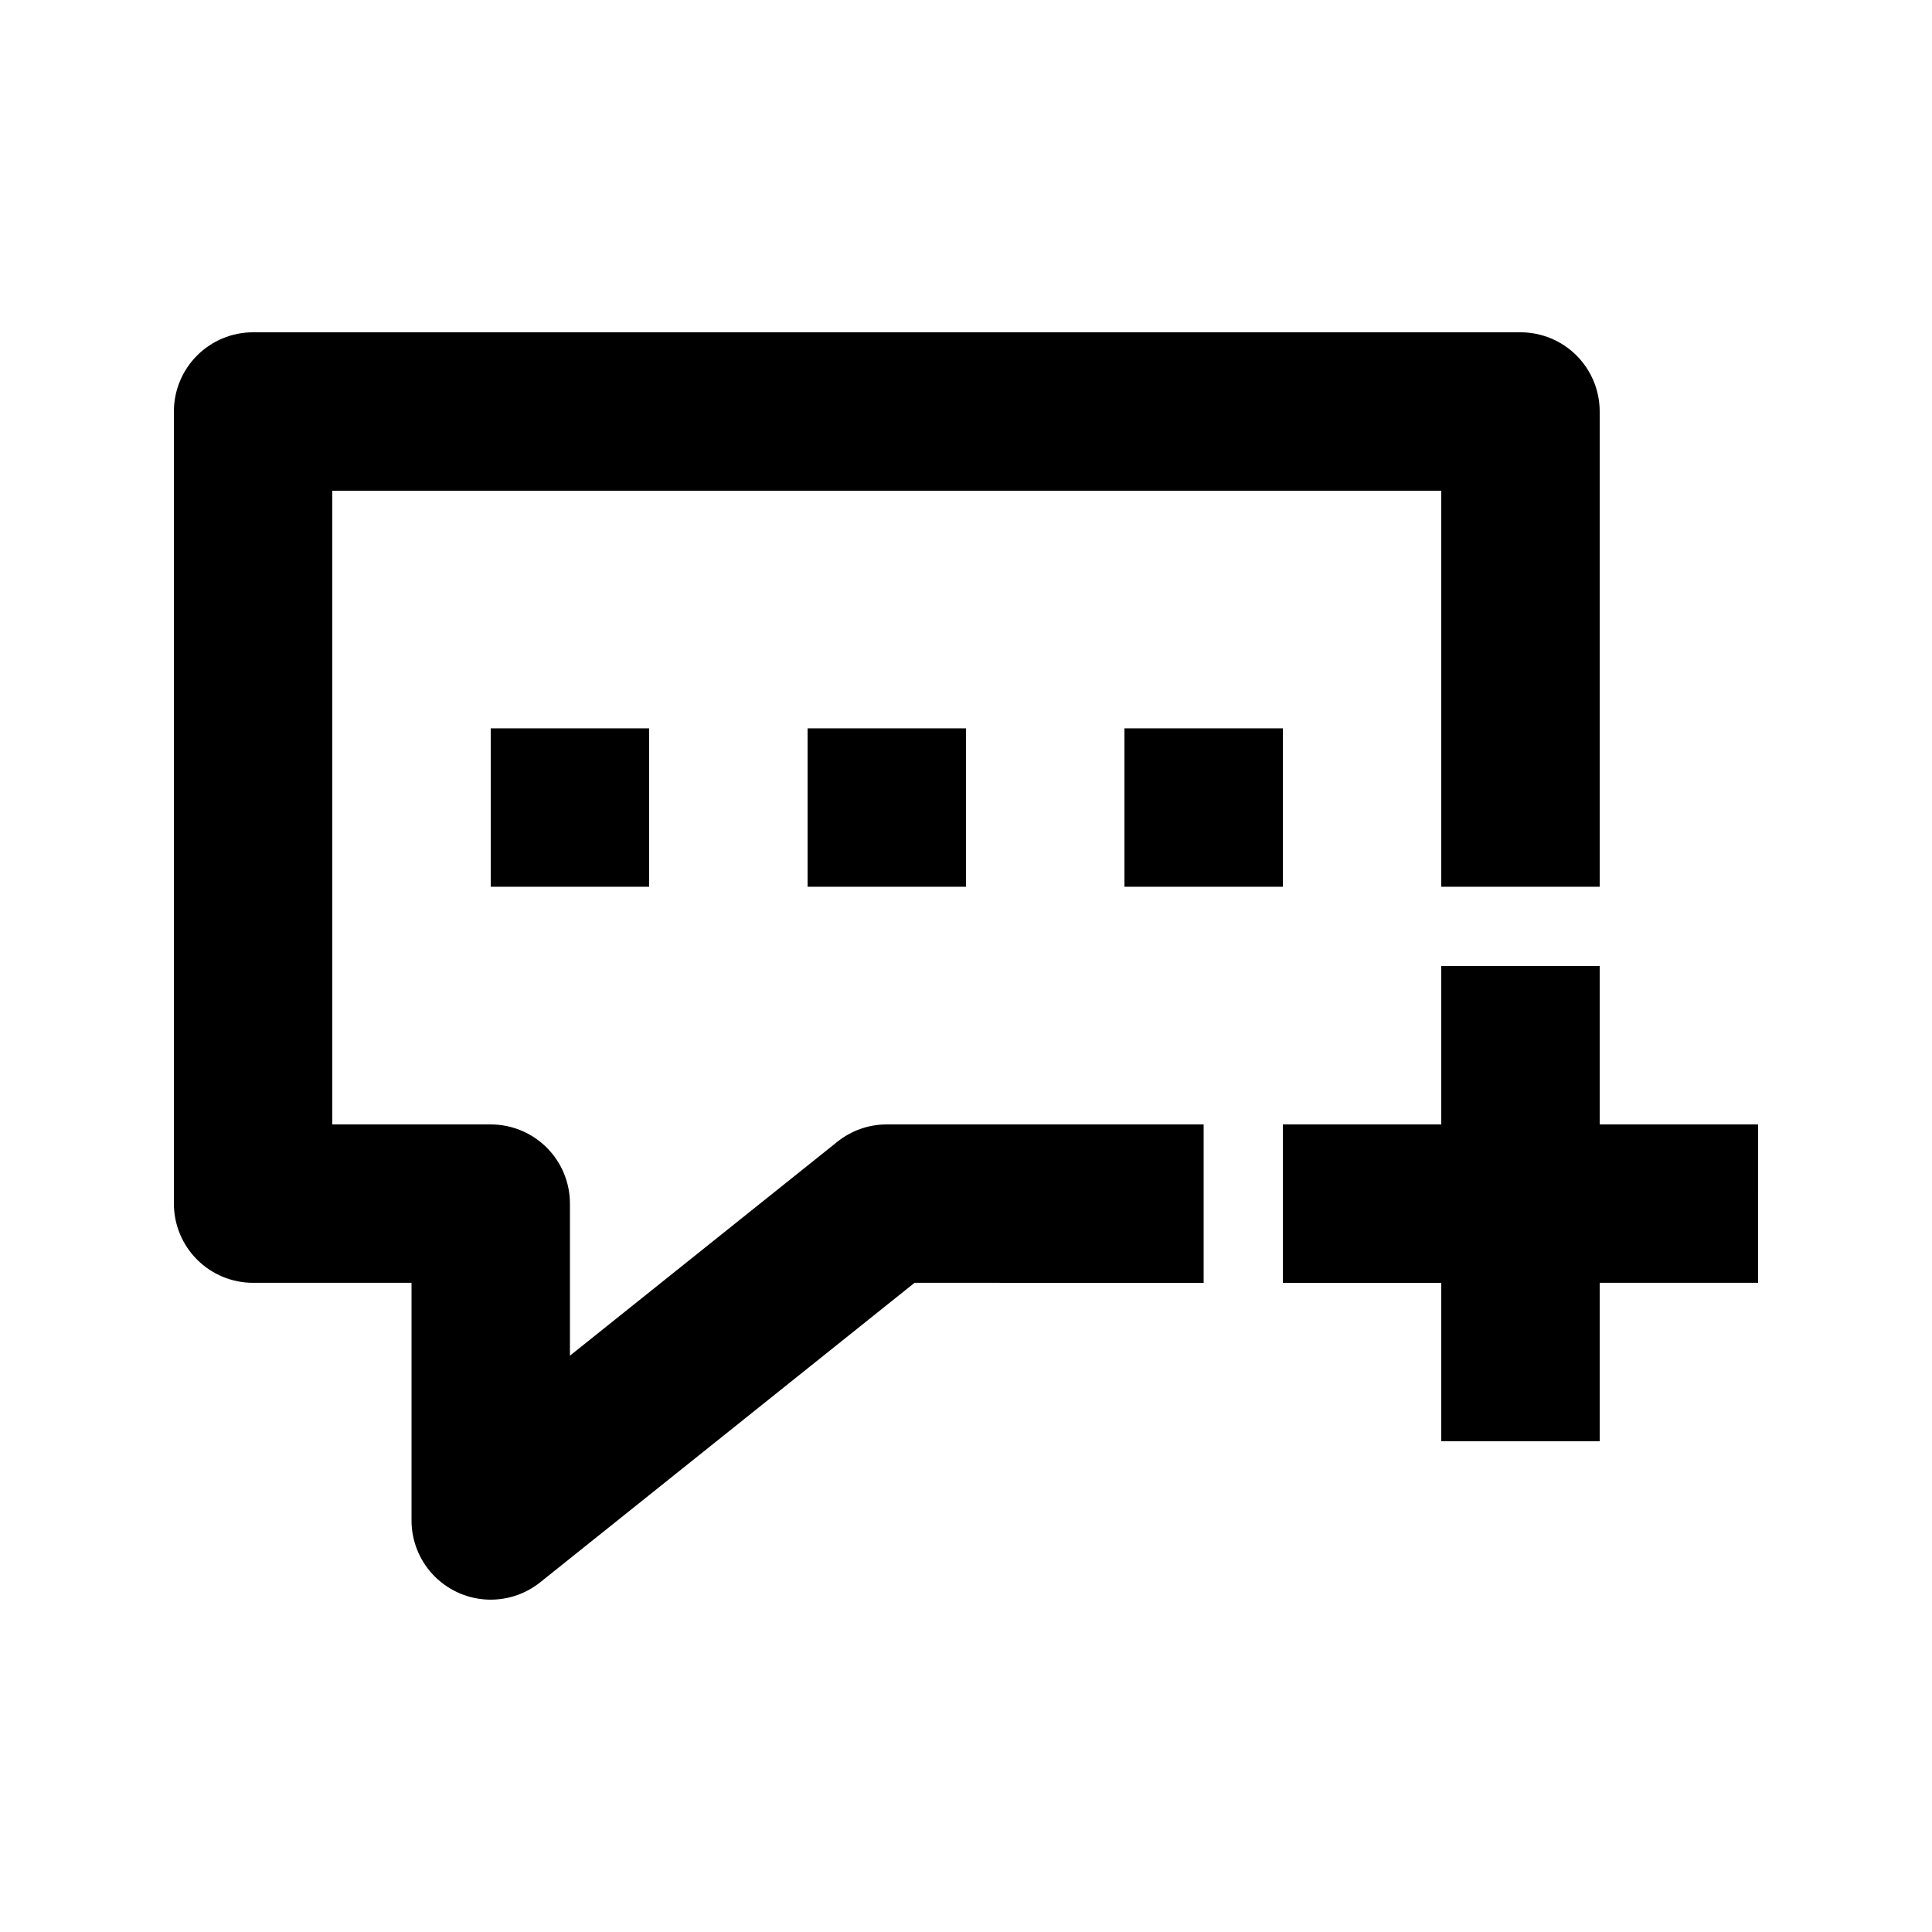
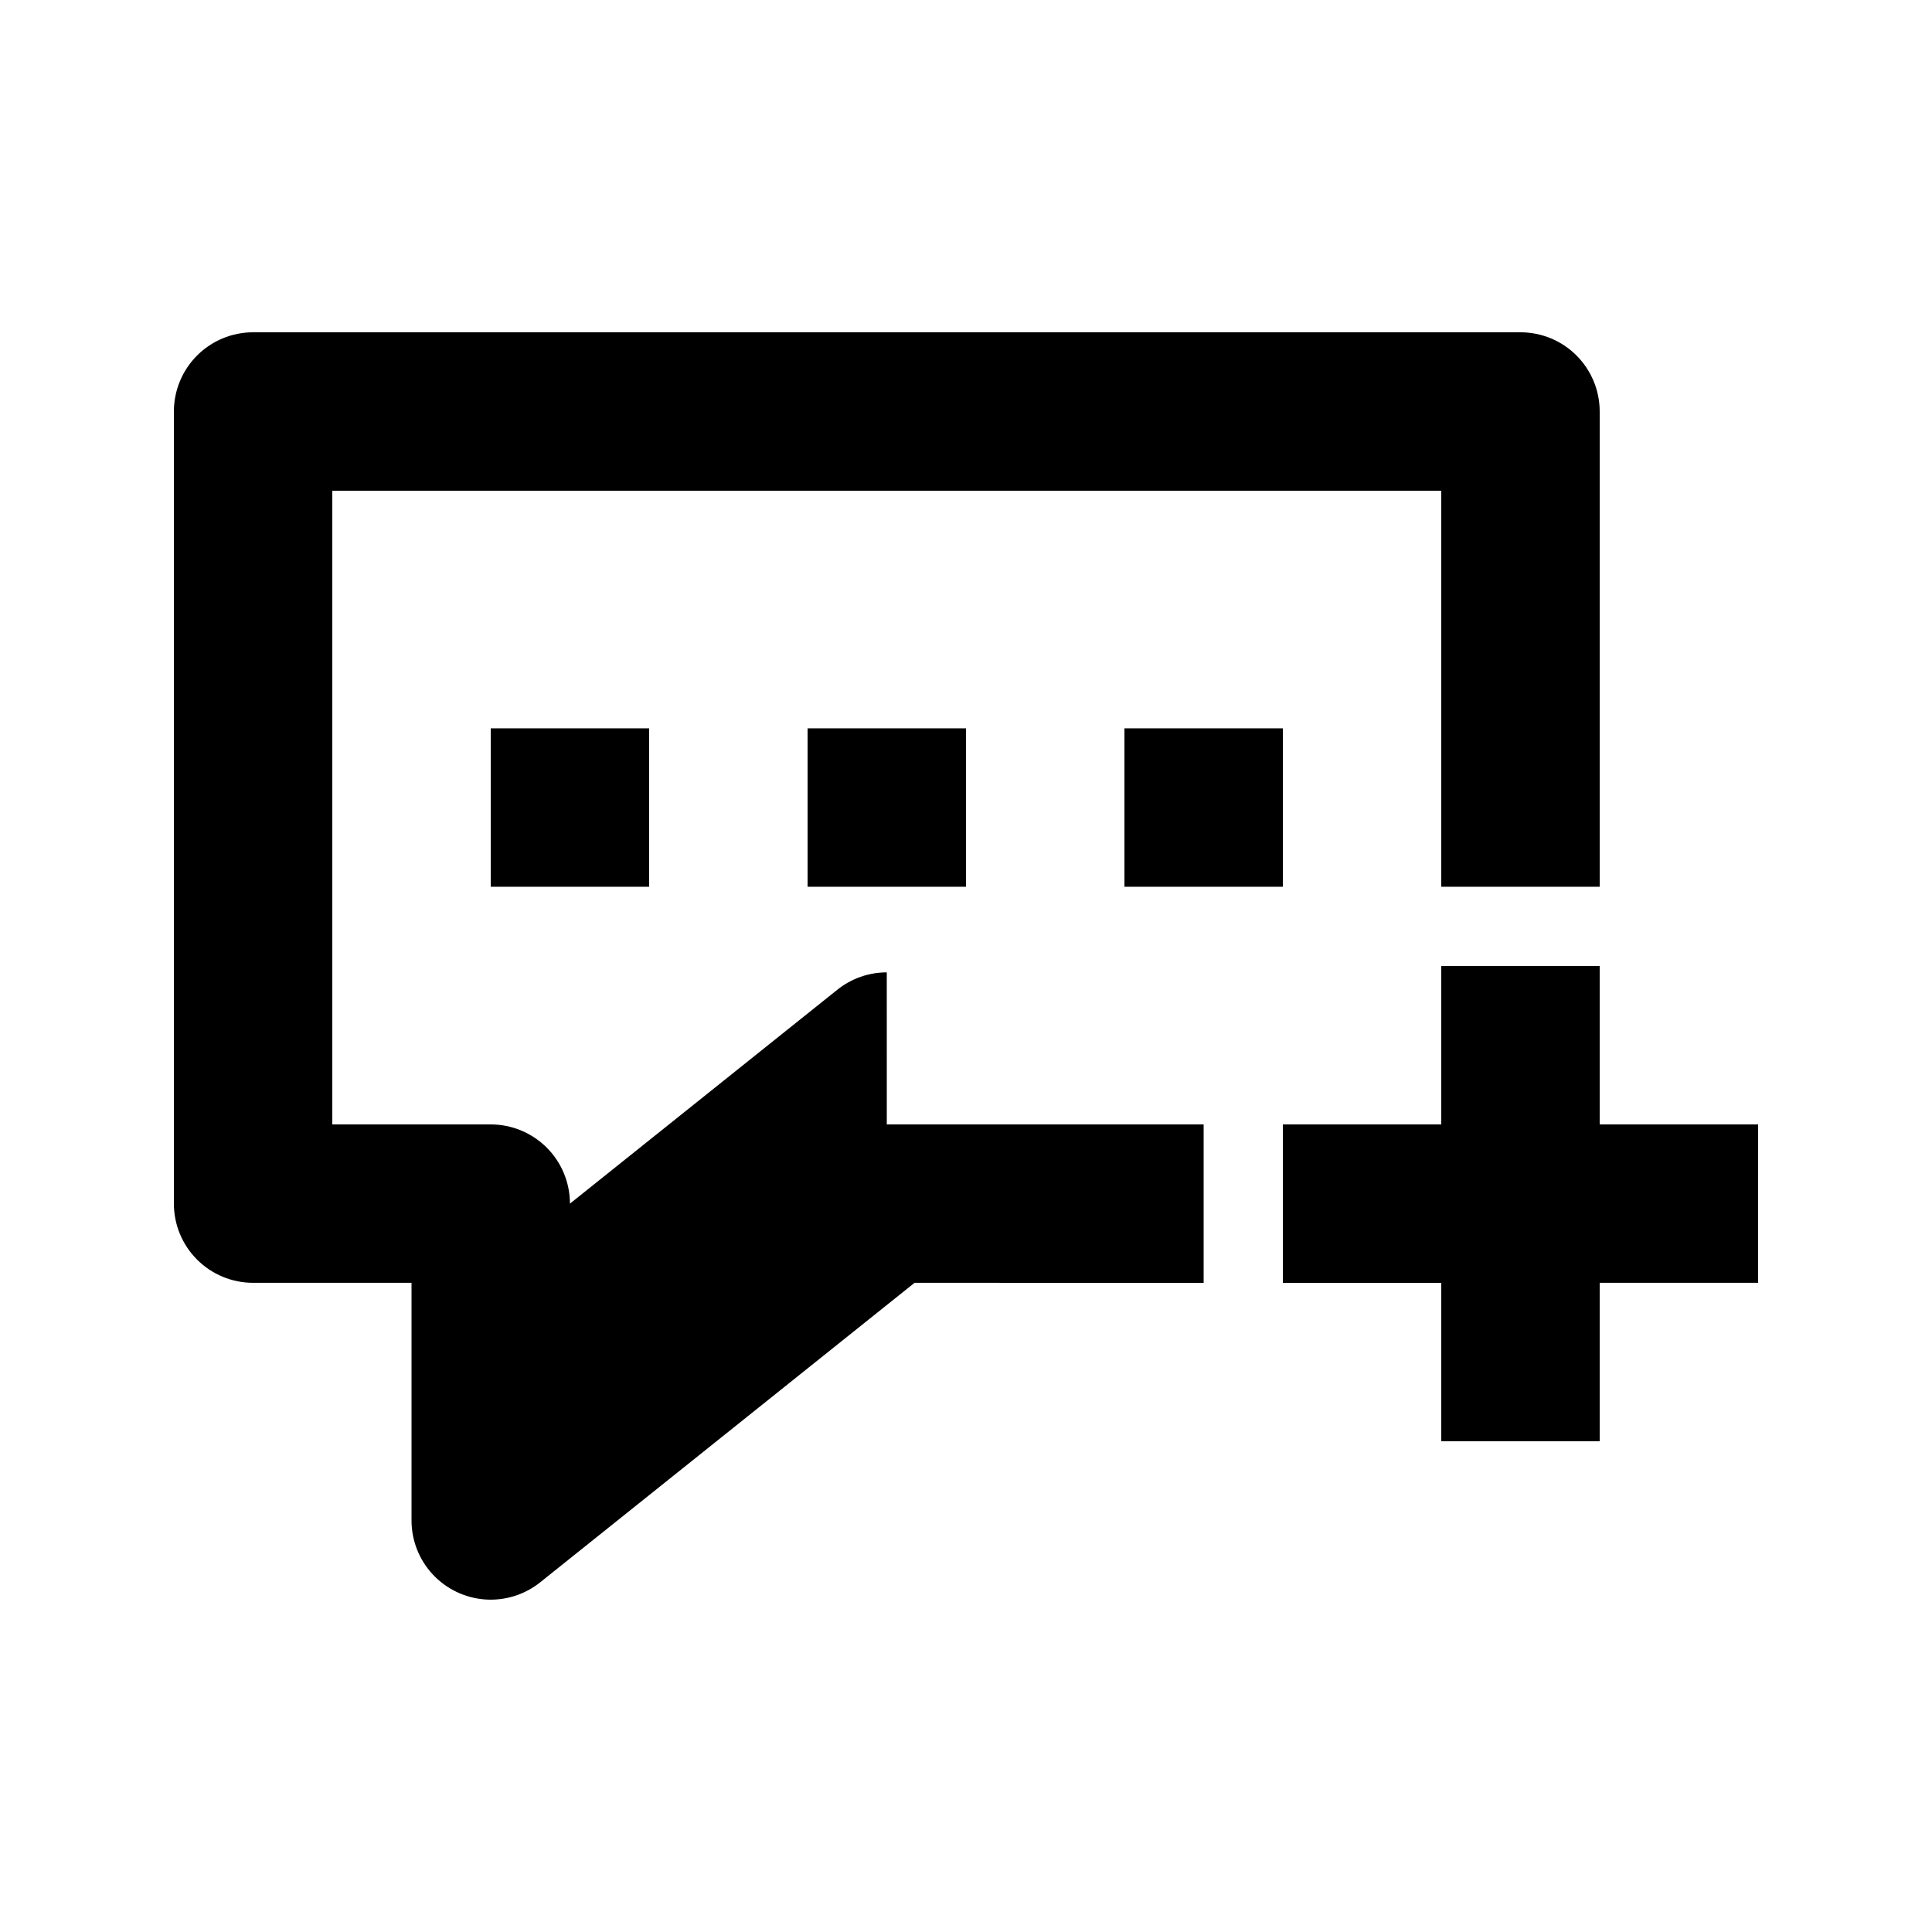
<svg xmlns="http://www.w3.org/2000/svg" fill="#000000" width="800px" height="800px" version="1.1" viewBox="144 144 512 512">
-   <path d="m379.01 441.98h83.969v41.984l-76.609-0.004-99.211 79.367c-4.141 3.309-9.375 4.934-14.66 4.543-5.281-0.395-10.223-2.769-13.828-6.648-3.609-3.883-5.613-8.984-5.613-14.285v-62.977h-41.984c-5.566 0-10.906-2.211-14.844-6.148-3.938-3.934-6.148-9.273-6.148-14.84v-209.92c0-5.566 2.211-10.906 6.148-14.844s9.277-6.148 14.844-6.148h335.87c5.57 0 10.91 2.211 14.844 6.148 3.938 3.938 6.148 9.277 6.148 14.844v125.95h-41.984v-104.96h-293.89v167.94h41.984c5.566 0 10.906 2.211 14.844 6.148 3.938 3.934 6.148 9.273 6.148 14.844v40.293l70.859-56.68c3.719-2.984 8.34-4.609 13.109-4.606zm20.992-62.977v-41.984h-41.984v41.984zm-83.969 0v-41.984h-41.984v41.984zm167.94 0-0.004-41.984h-41.98v41.984zm125.95 62.977h-41.988v-41.984h-41.984v41.984h-41.984v41.984h41.984v41.984h41.984v-41.988h41.984z" />
+   <path d="m379.01 441.98h83.969v41.984l-76.609-0.004-99.211 79.367c-4.141 3.309-9.375 4.934-14.66 4.543-5.281-0.395-10.223-2.769-13.828-6.648-3.609-3.883-5.613-8.984-5.613-14.285v-62.977h-41.984c-5.566 0-10.906-2.211-14.844-6.148-3.938-3.934-6.148-9.273-6.148-14.84v-209.92c0-5.566 2.211-10.906 6.148-14.844s9.277-6.148 14.844-6.148h335.87c5.57 0 10.91 2.211 14.844 6.148 3.938 3.938 6.148 9.277 6.148 14.844v125.95h-41.984v-104.96h-293.89v167.94h41.984c5.566 0 10.906 2.211 14.844 6.148 3.938 3.934 6.148 9.273 6.148 14.844l70.859-56.68c3.719-2.984 8.34-4.609 13.109-4.606zm20.992-62.977v-41.984h-41.984v41.984zm-83.969 0v-41.984h-41.984v41.984zm167.94 0-0.004-41.984h-41.98v41.984zm125.95 62.977h-41.988v-41.984h-41.984v41.984h-41.984v41.984h41.984v41.984h41.984v-41.988h41.984z" />
</svg>